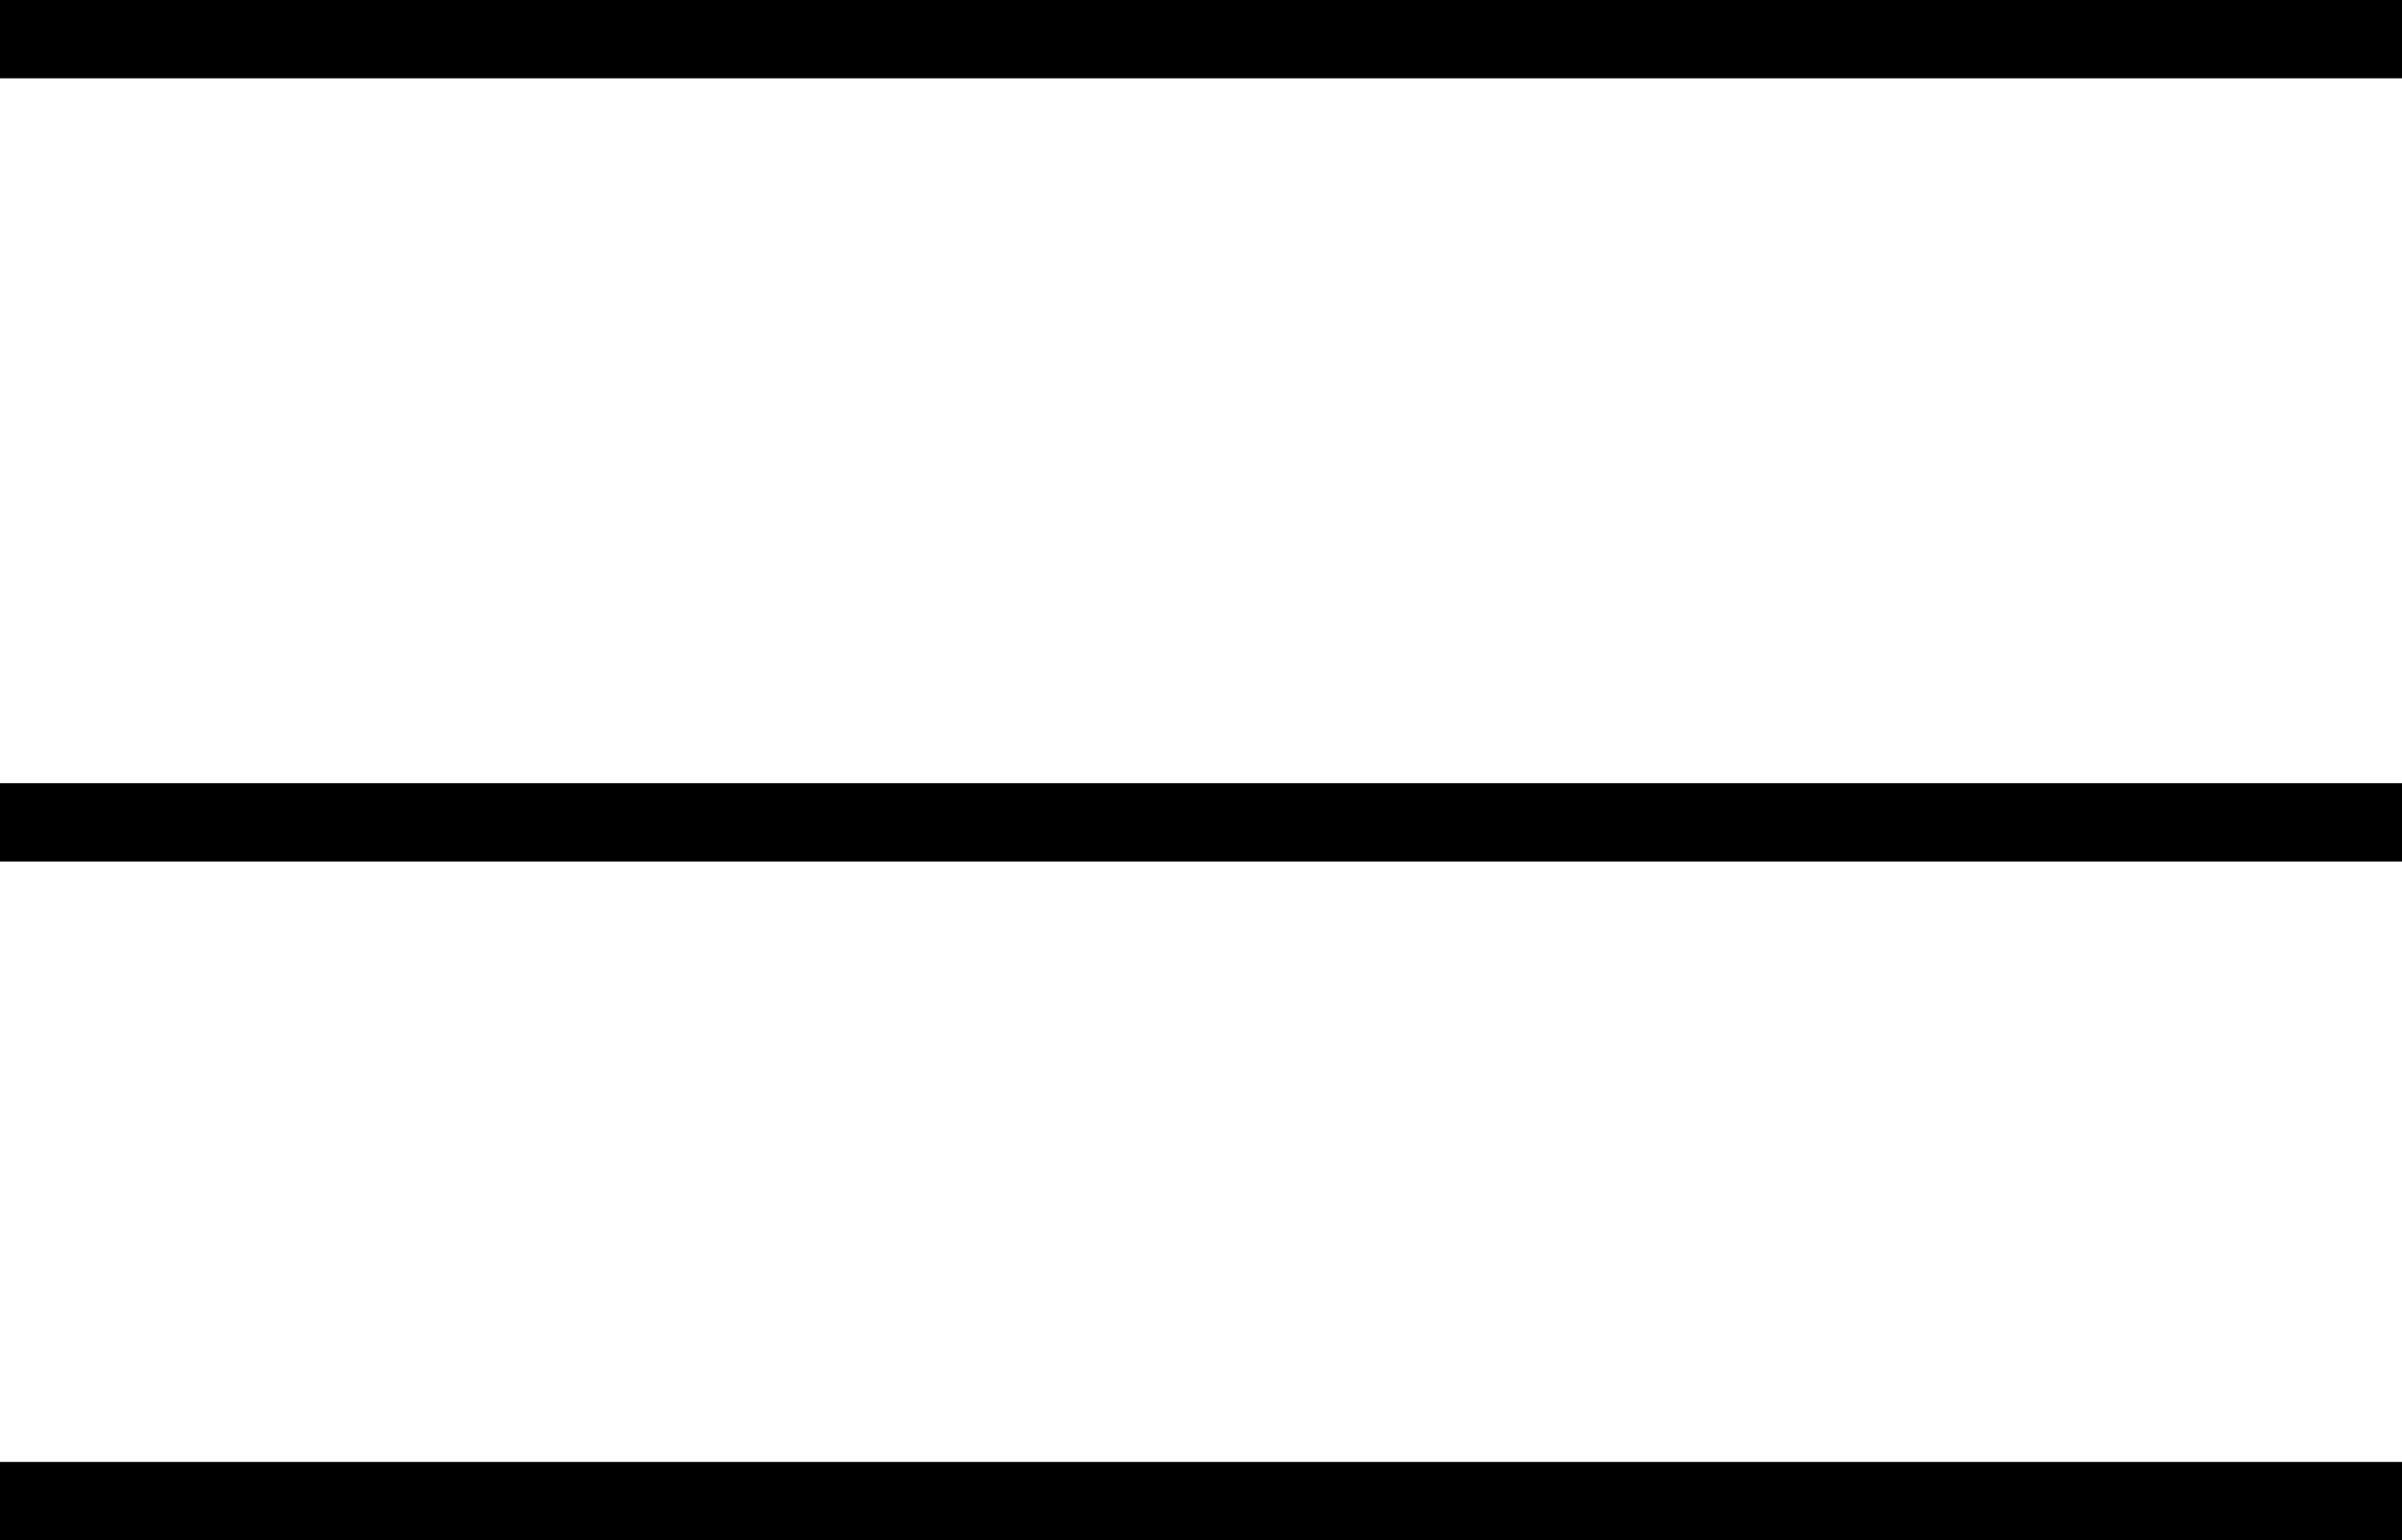
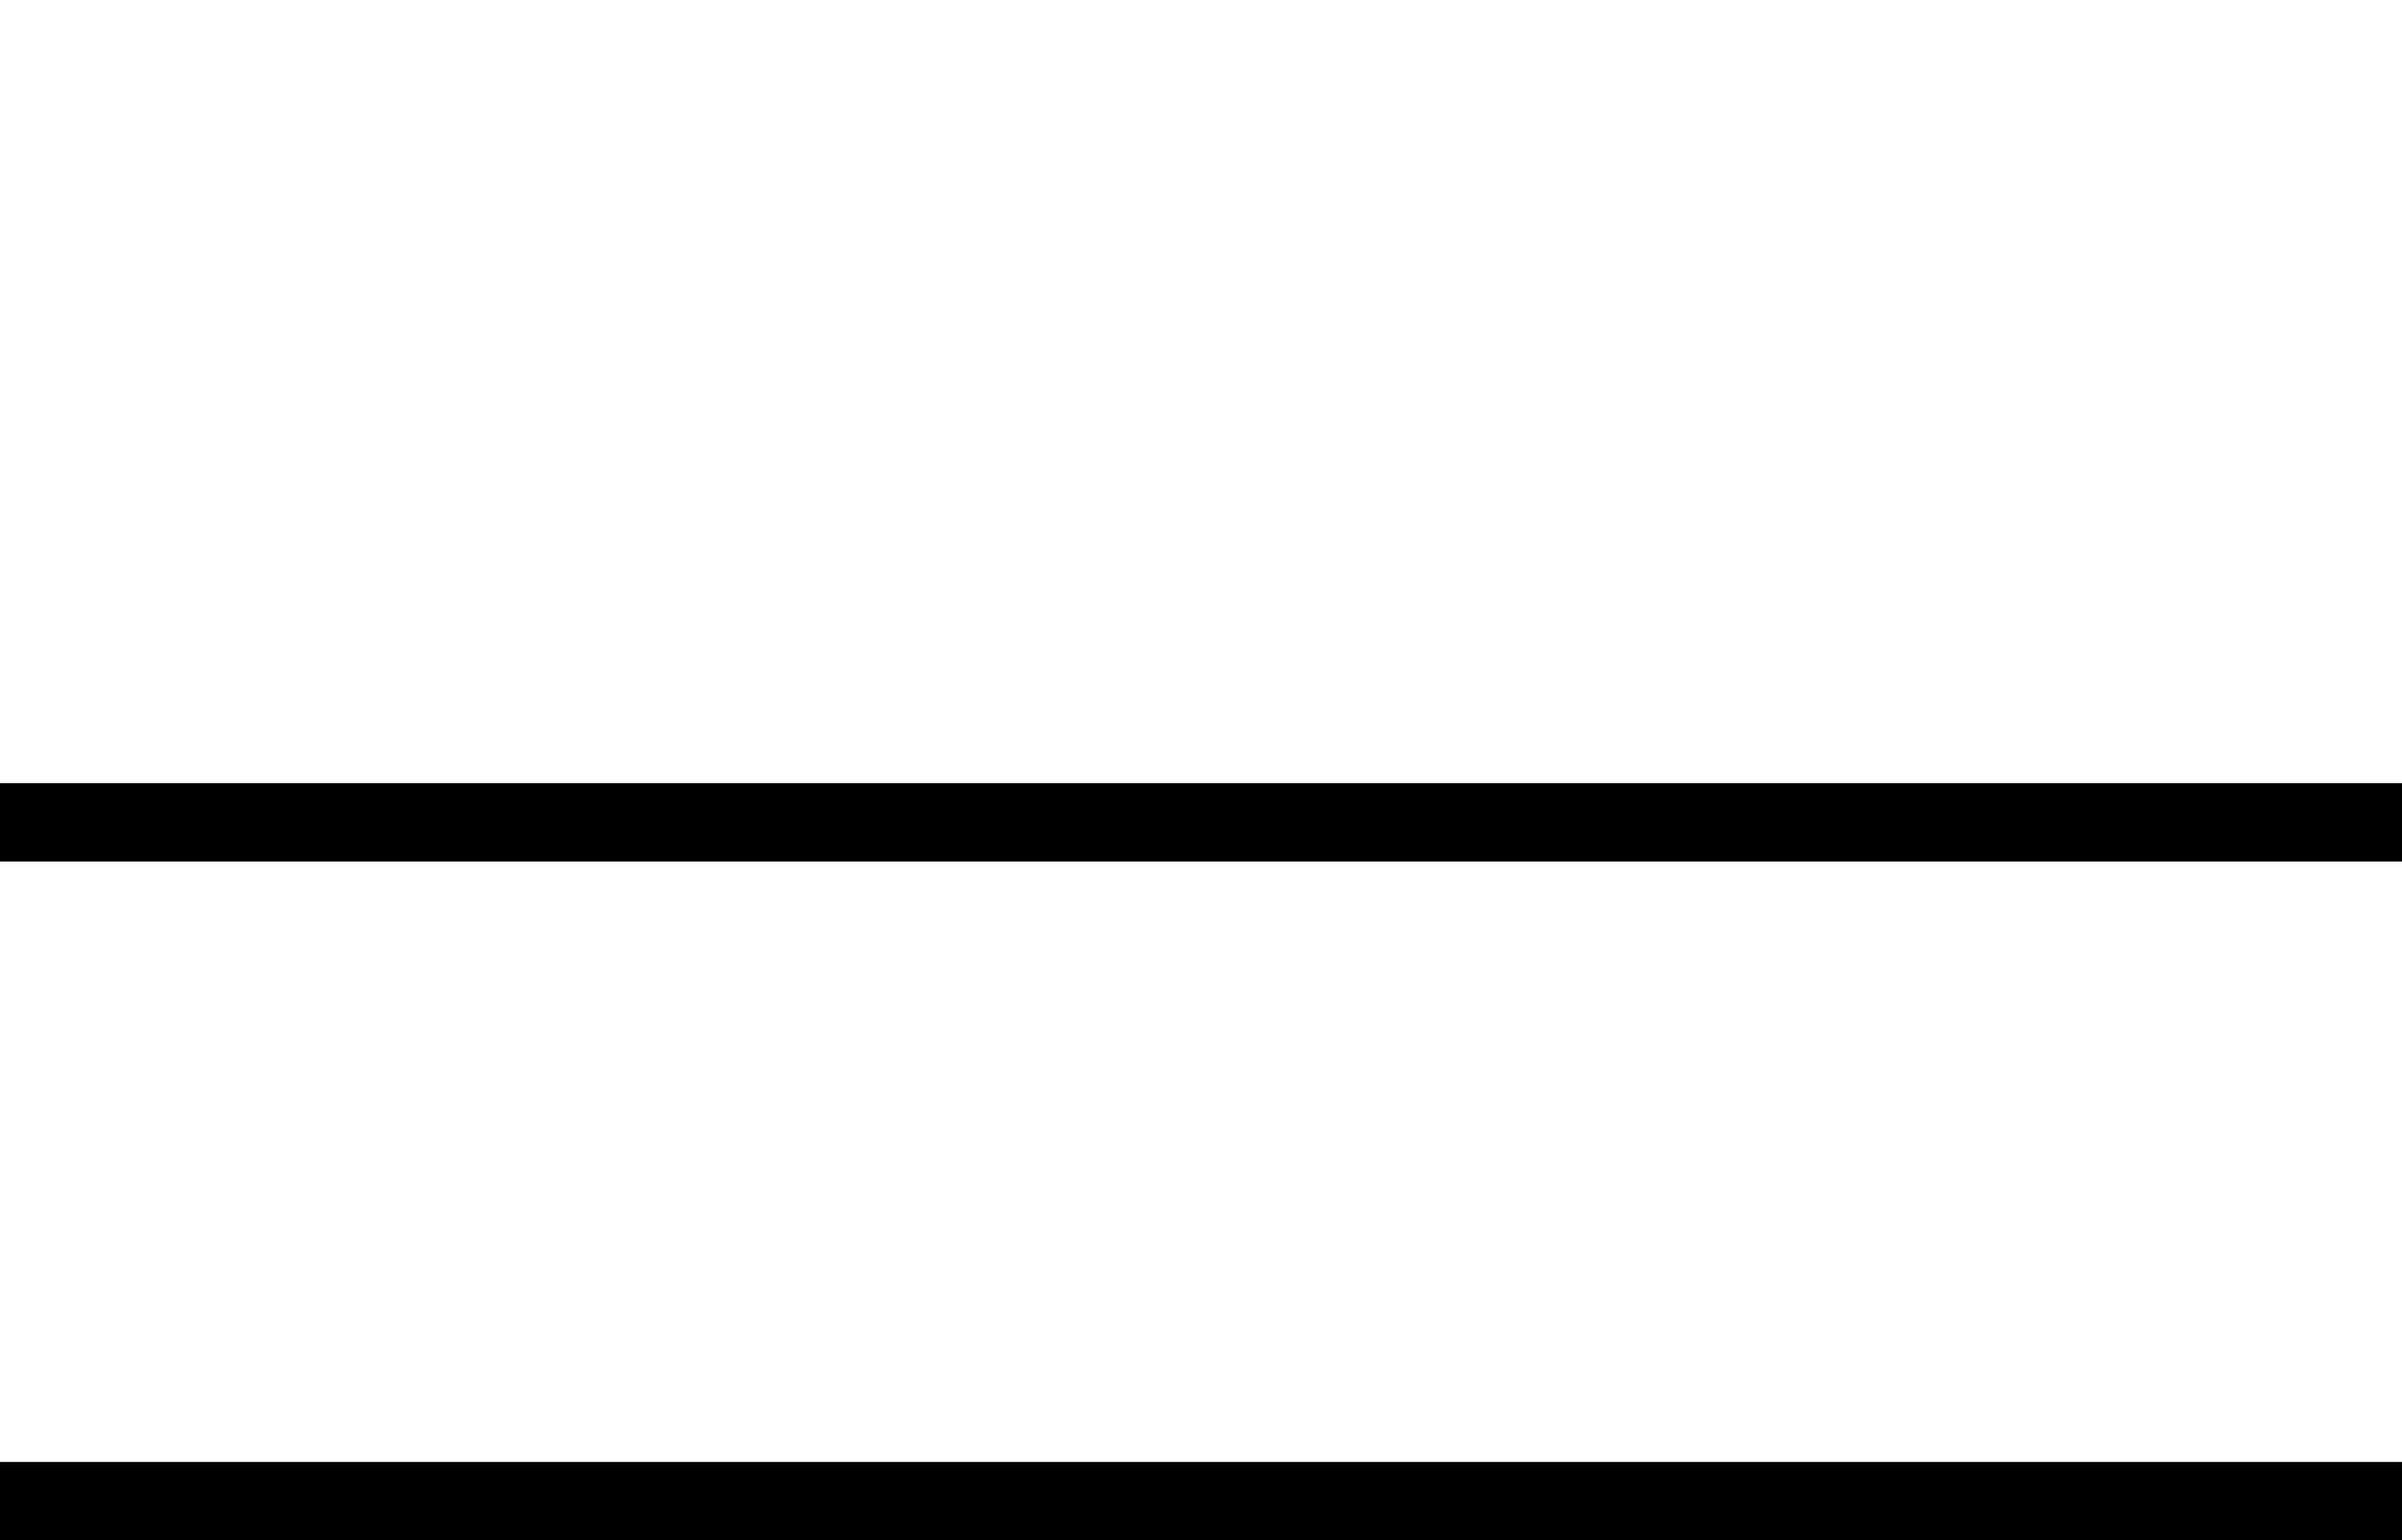
<svg xmlns="http://www.w3.org/2000/svg" width="46" height="29.5" viewBox="0 0 46 29.5">
  <g id="グループ_911" data-name="グループ 911" transform="translate(-412.005 -27)">
-     <rect id="長方形_10021" data-name="長方形 10021" width="46" height="1.5" transform="translate(412.005 27)" />
    <rect id="長方形_10022" data-name="長方形 10022" width="46" height="1.5" transform="translate(412.005 42)" />
    <rect id="長方形_10023" data-name="長方形 10023" width="46" height="1.5" transform="translate(412.005 55)" />
  </g>
</svg>